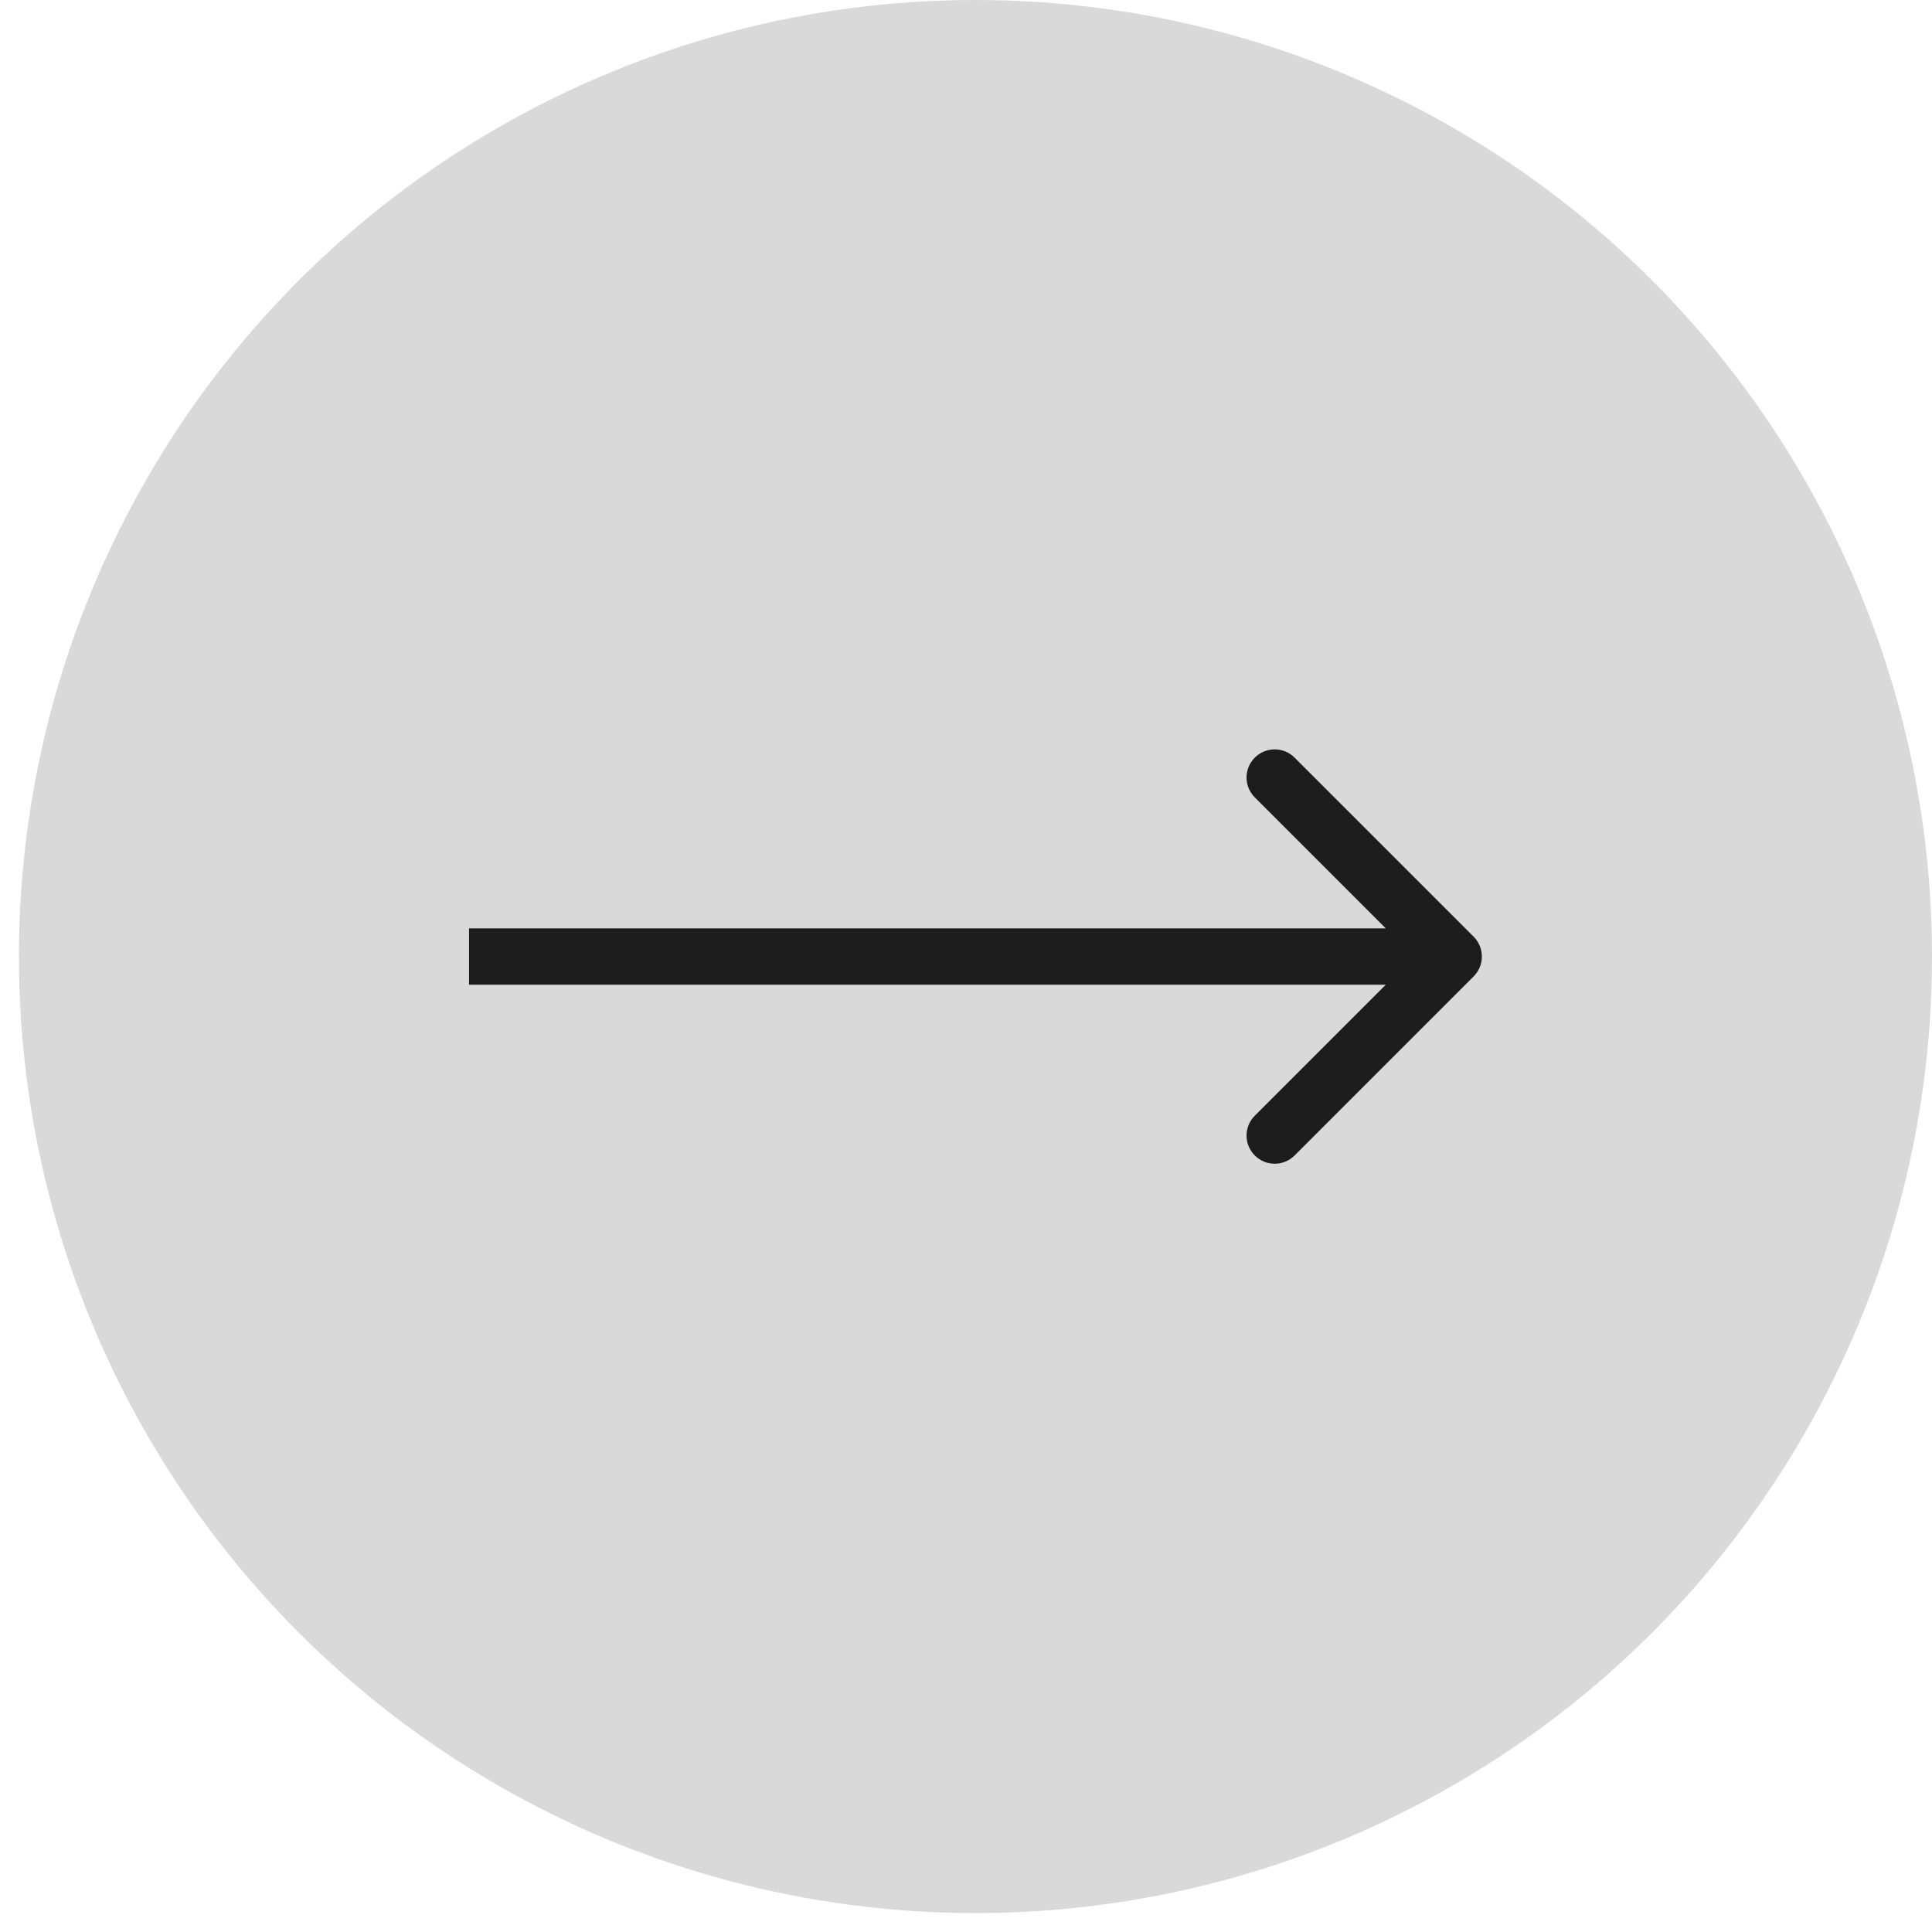
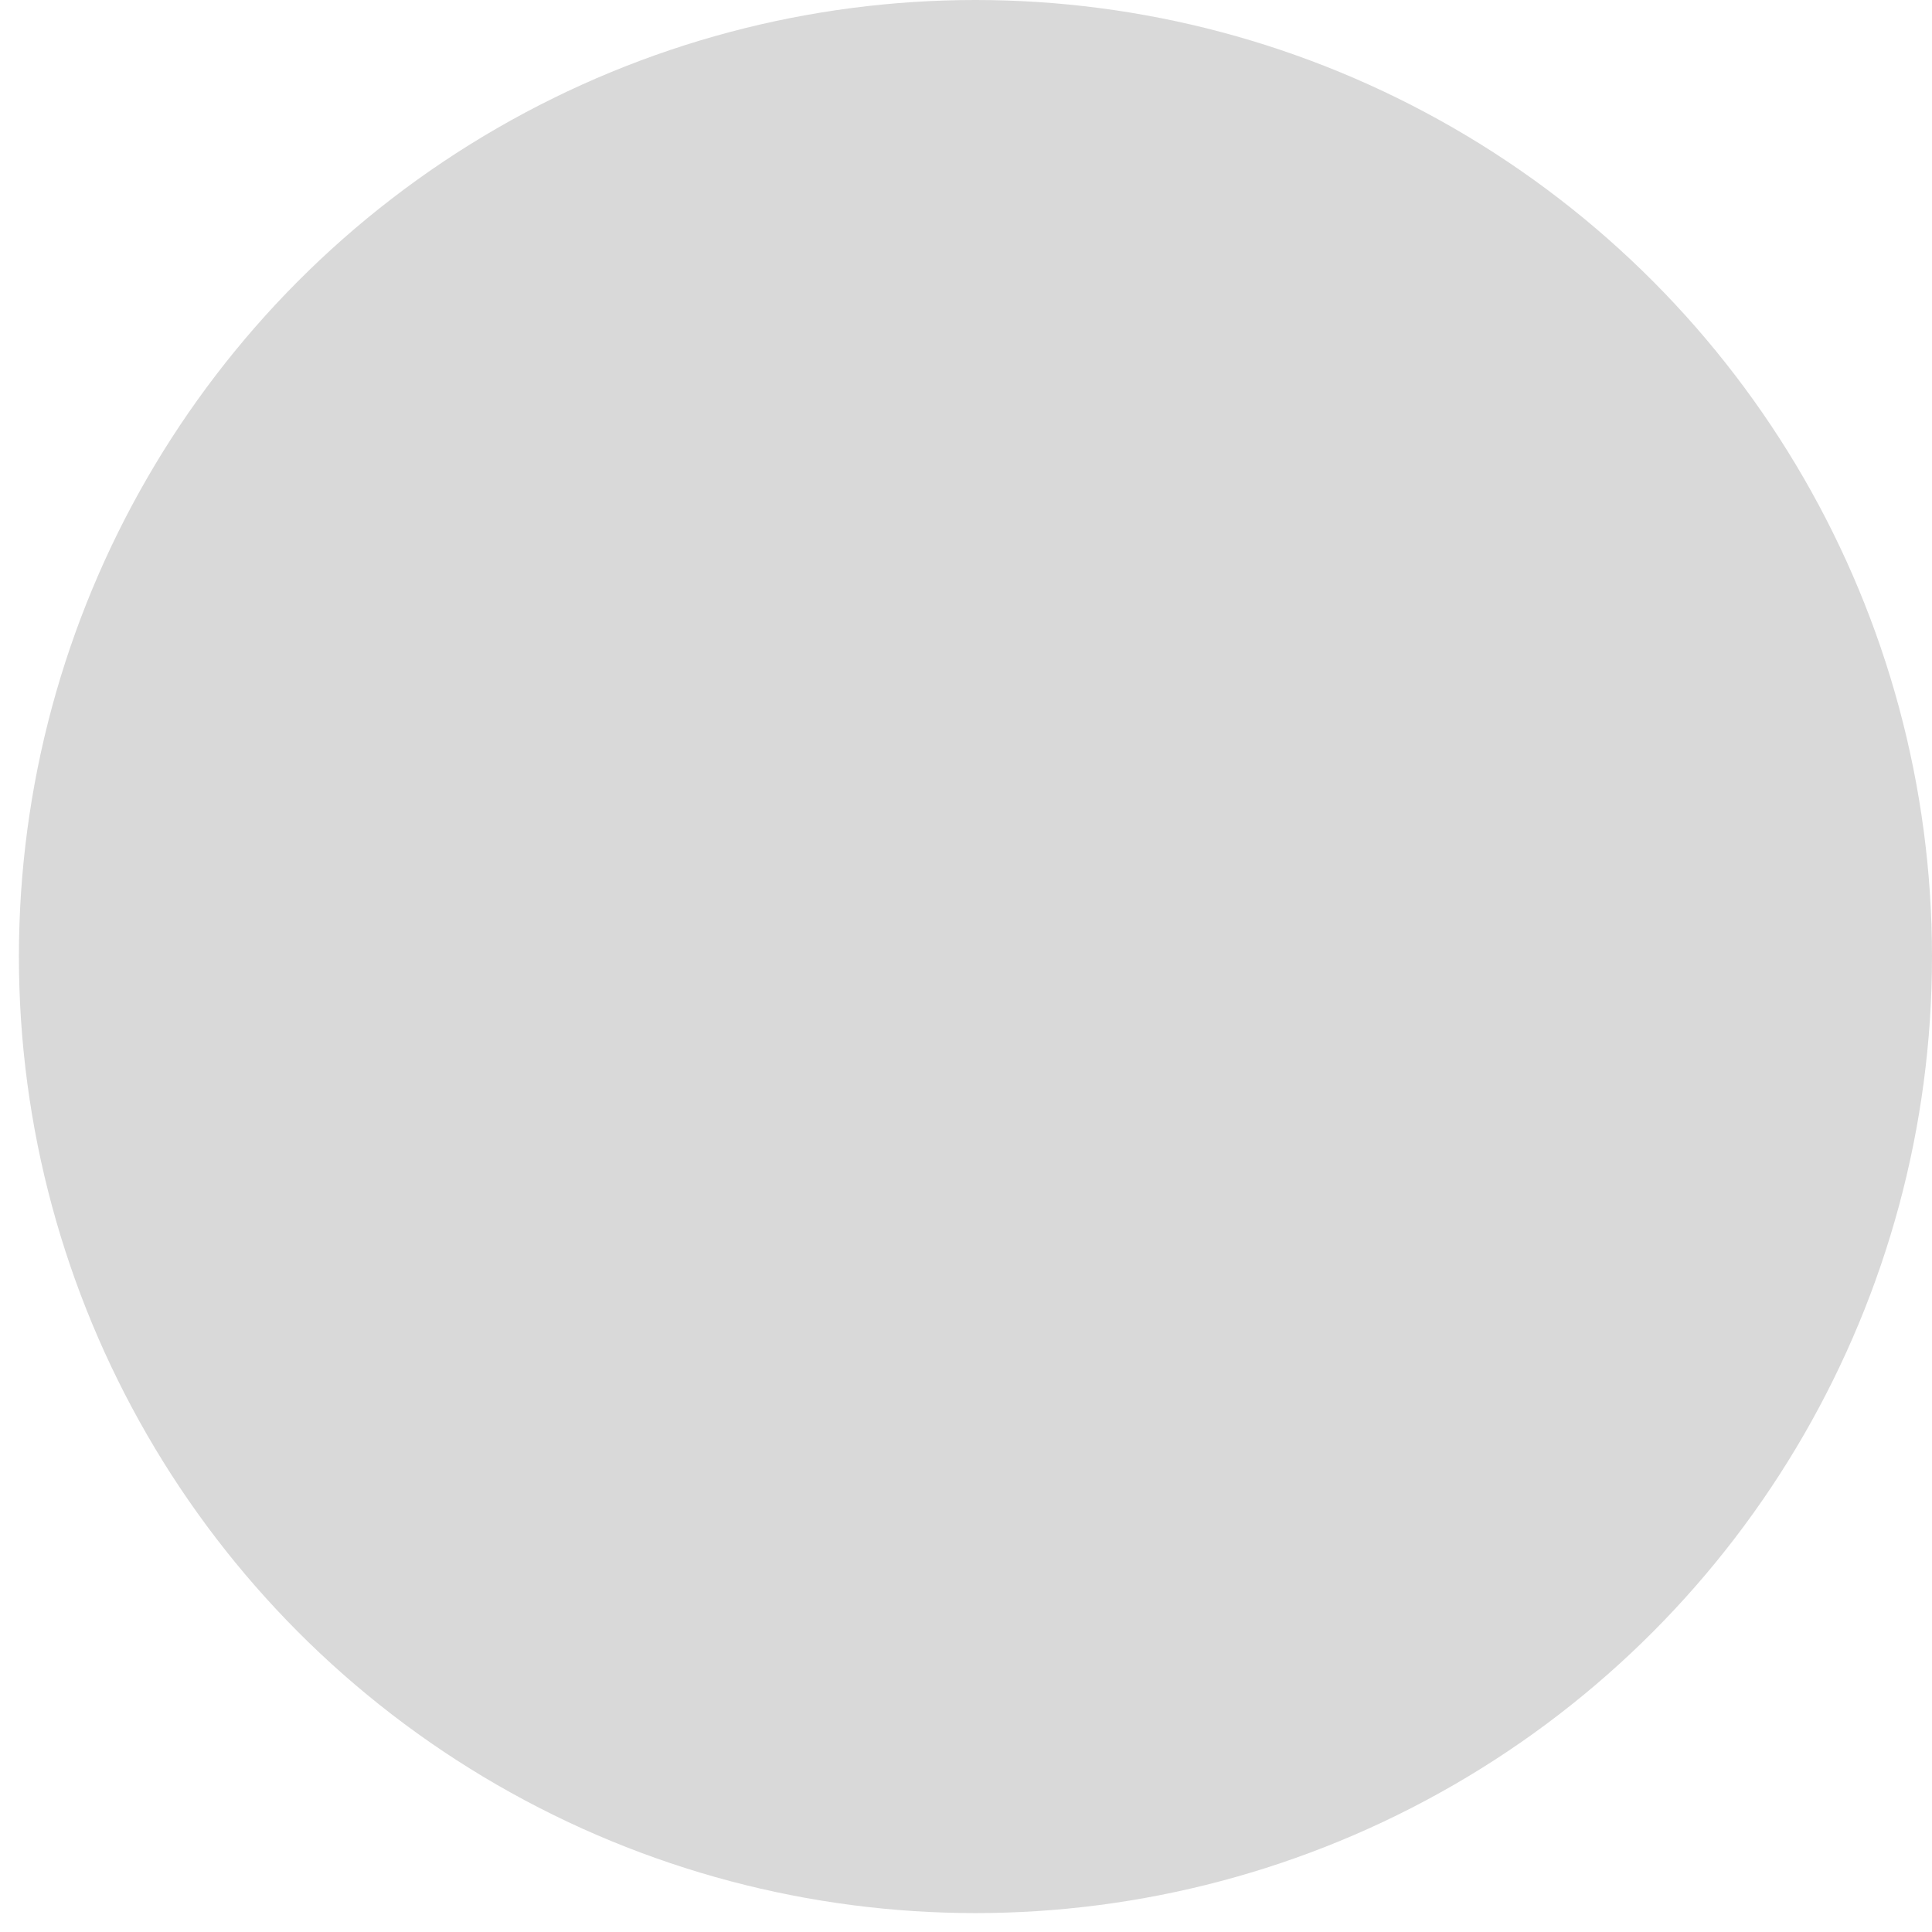
<svg xmlns="http://www.w3.org/2000/svg" width="85" height="85" viewBox="0 0 85 85" fill="none">
  <circle cx="42.916" cy="42.084" r="42.084" fill="#D9D9D9" />
-   <path d="M64.833 42.959C65.317 42.476 65.317 41.692 64.833 41.209L56.956 33.332C56.473 32.848 55.689 32.848 55.206 33.332C54.722 33.815 54.722 34.599 55.206 35.082L62.208 42.084L55.206 49.086C54.722 49.569 54.722 50.353 55.206 50.836C55.689 51.32 56.473 51.32 56.956 50.836L64.833 42.959ZM20.636 43.322L63.958 43.322V40.846L20.636 40.846V43.322Z" fill="#1C1C1C" />
</svg>